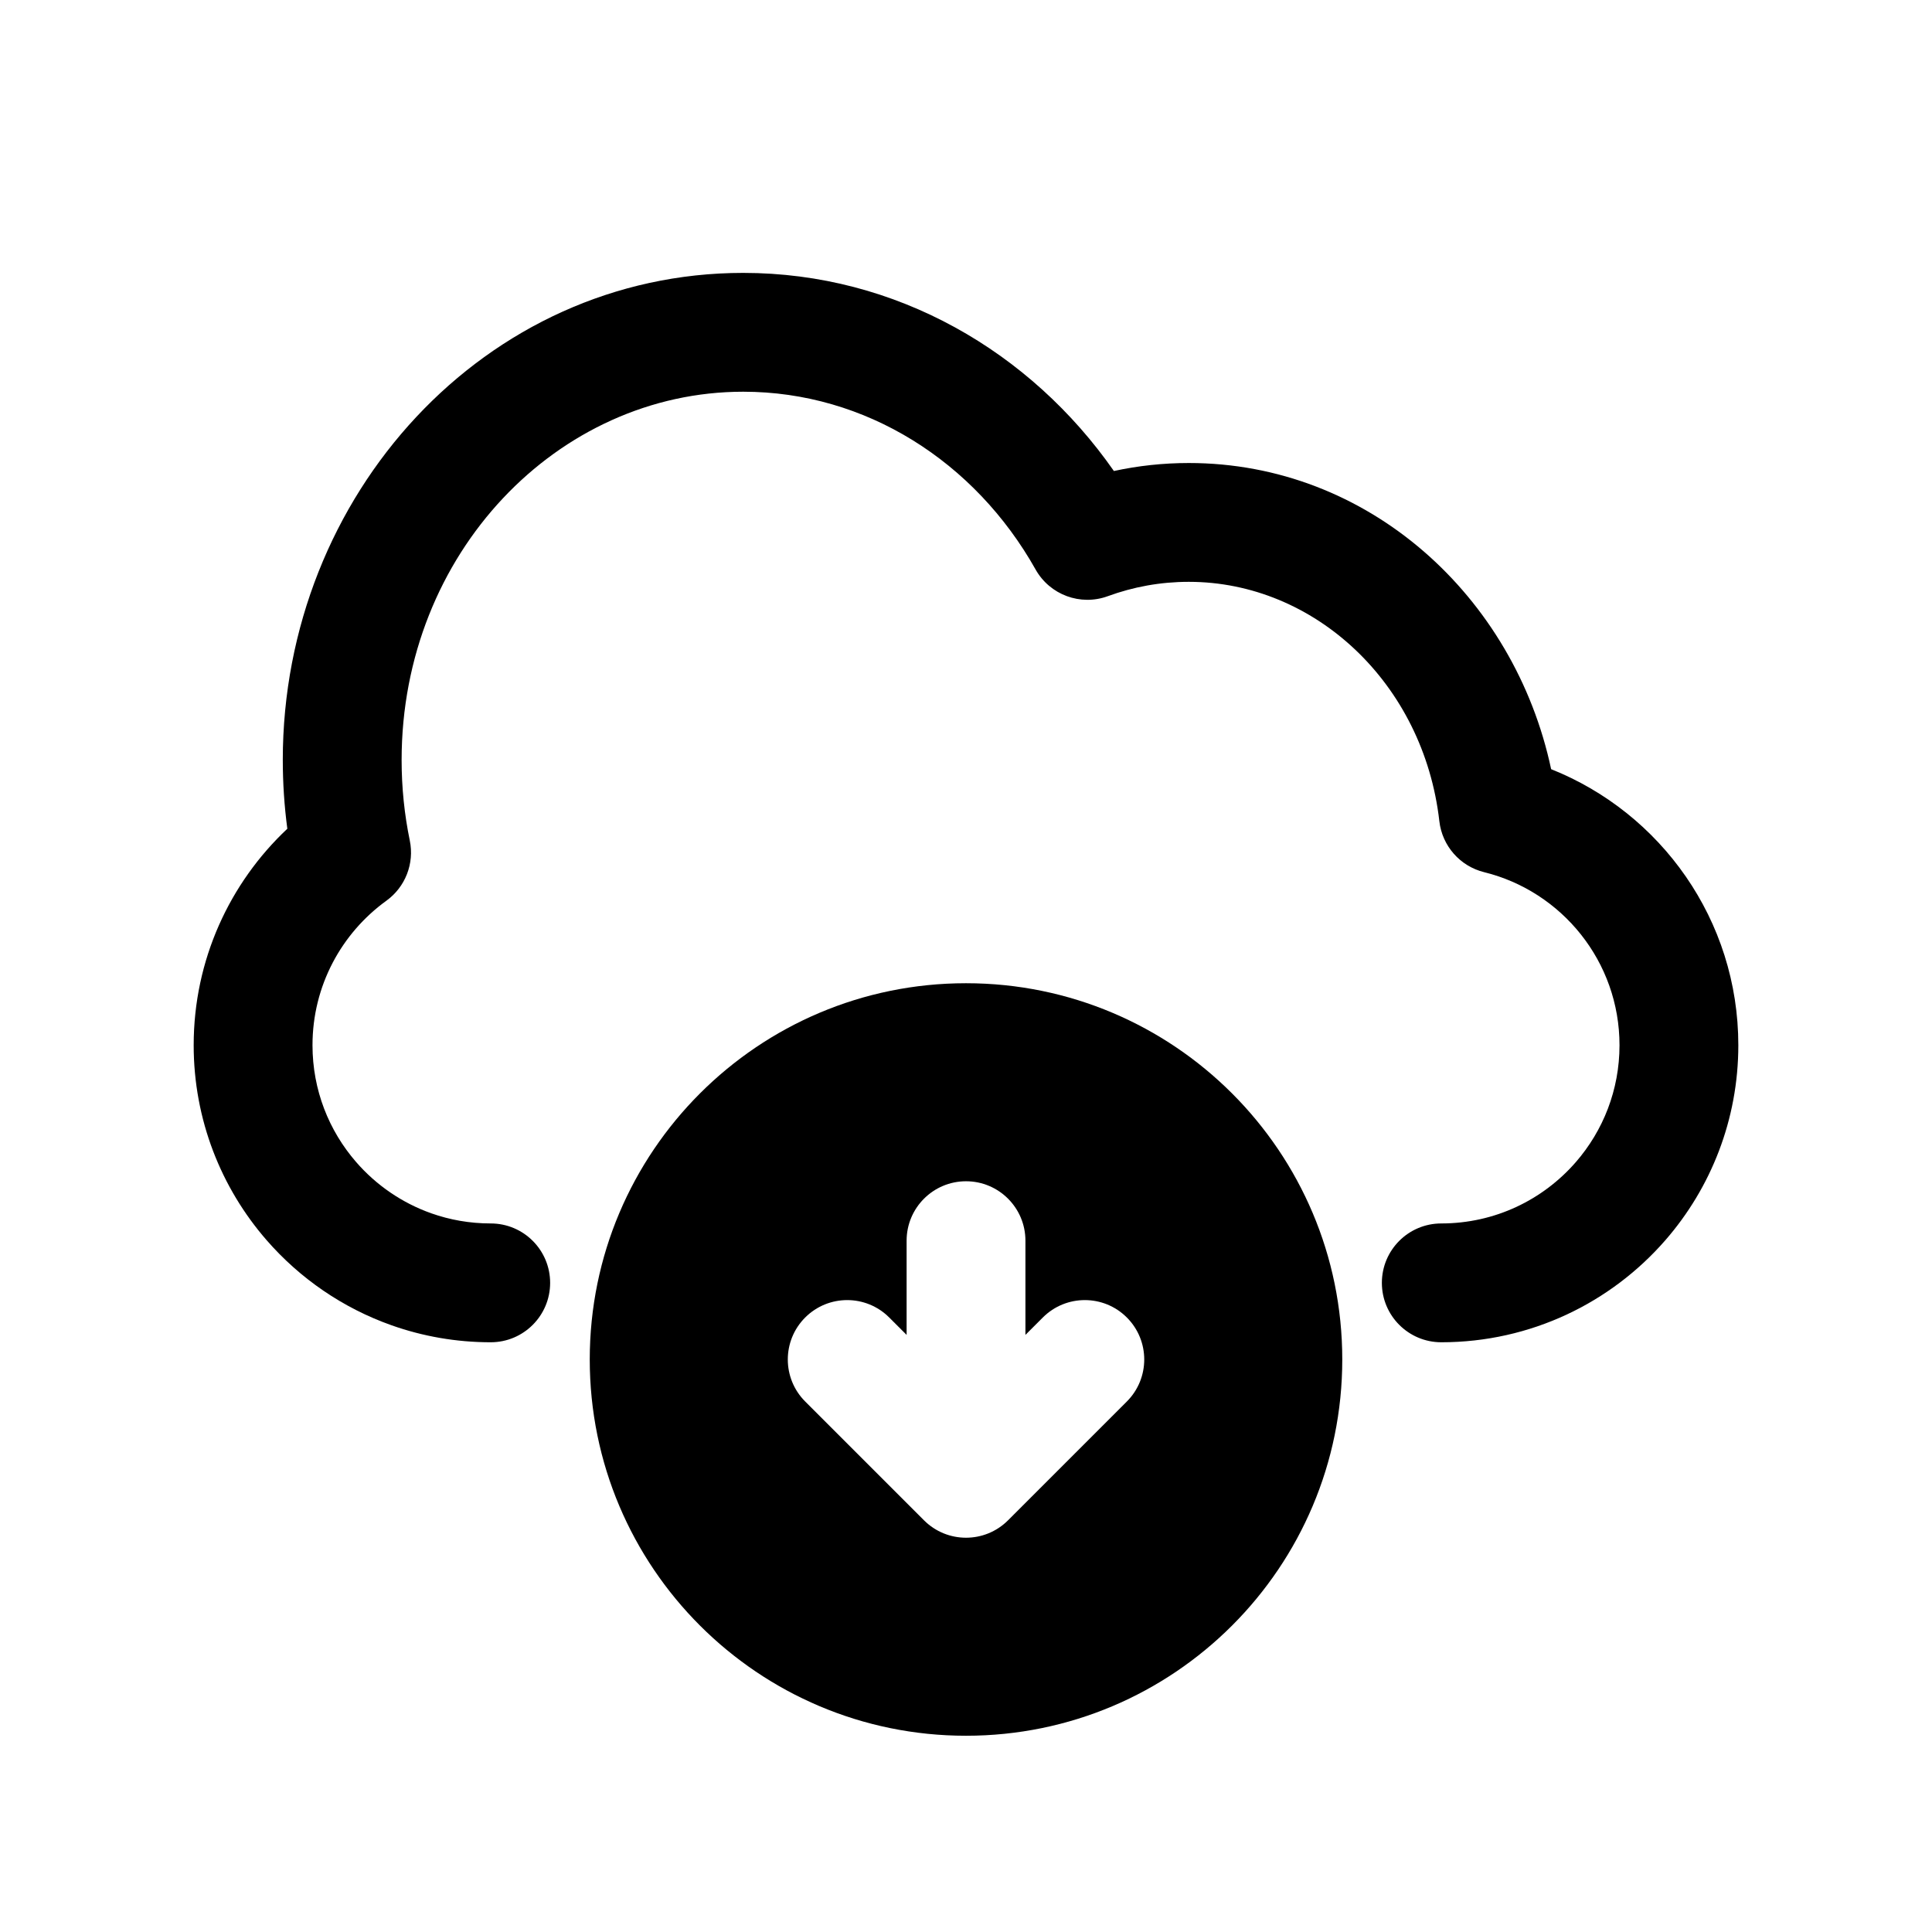
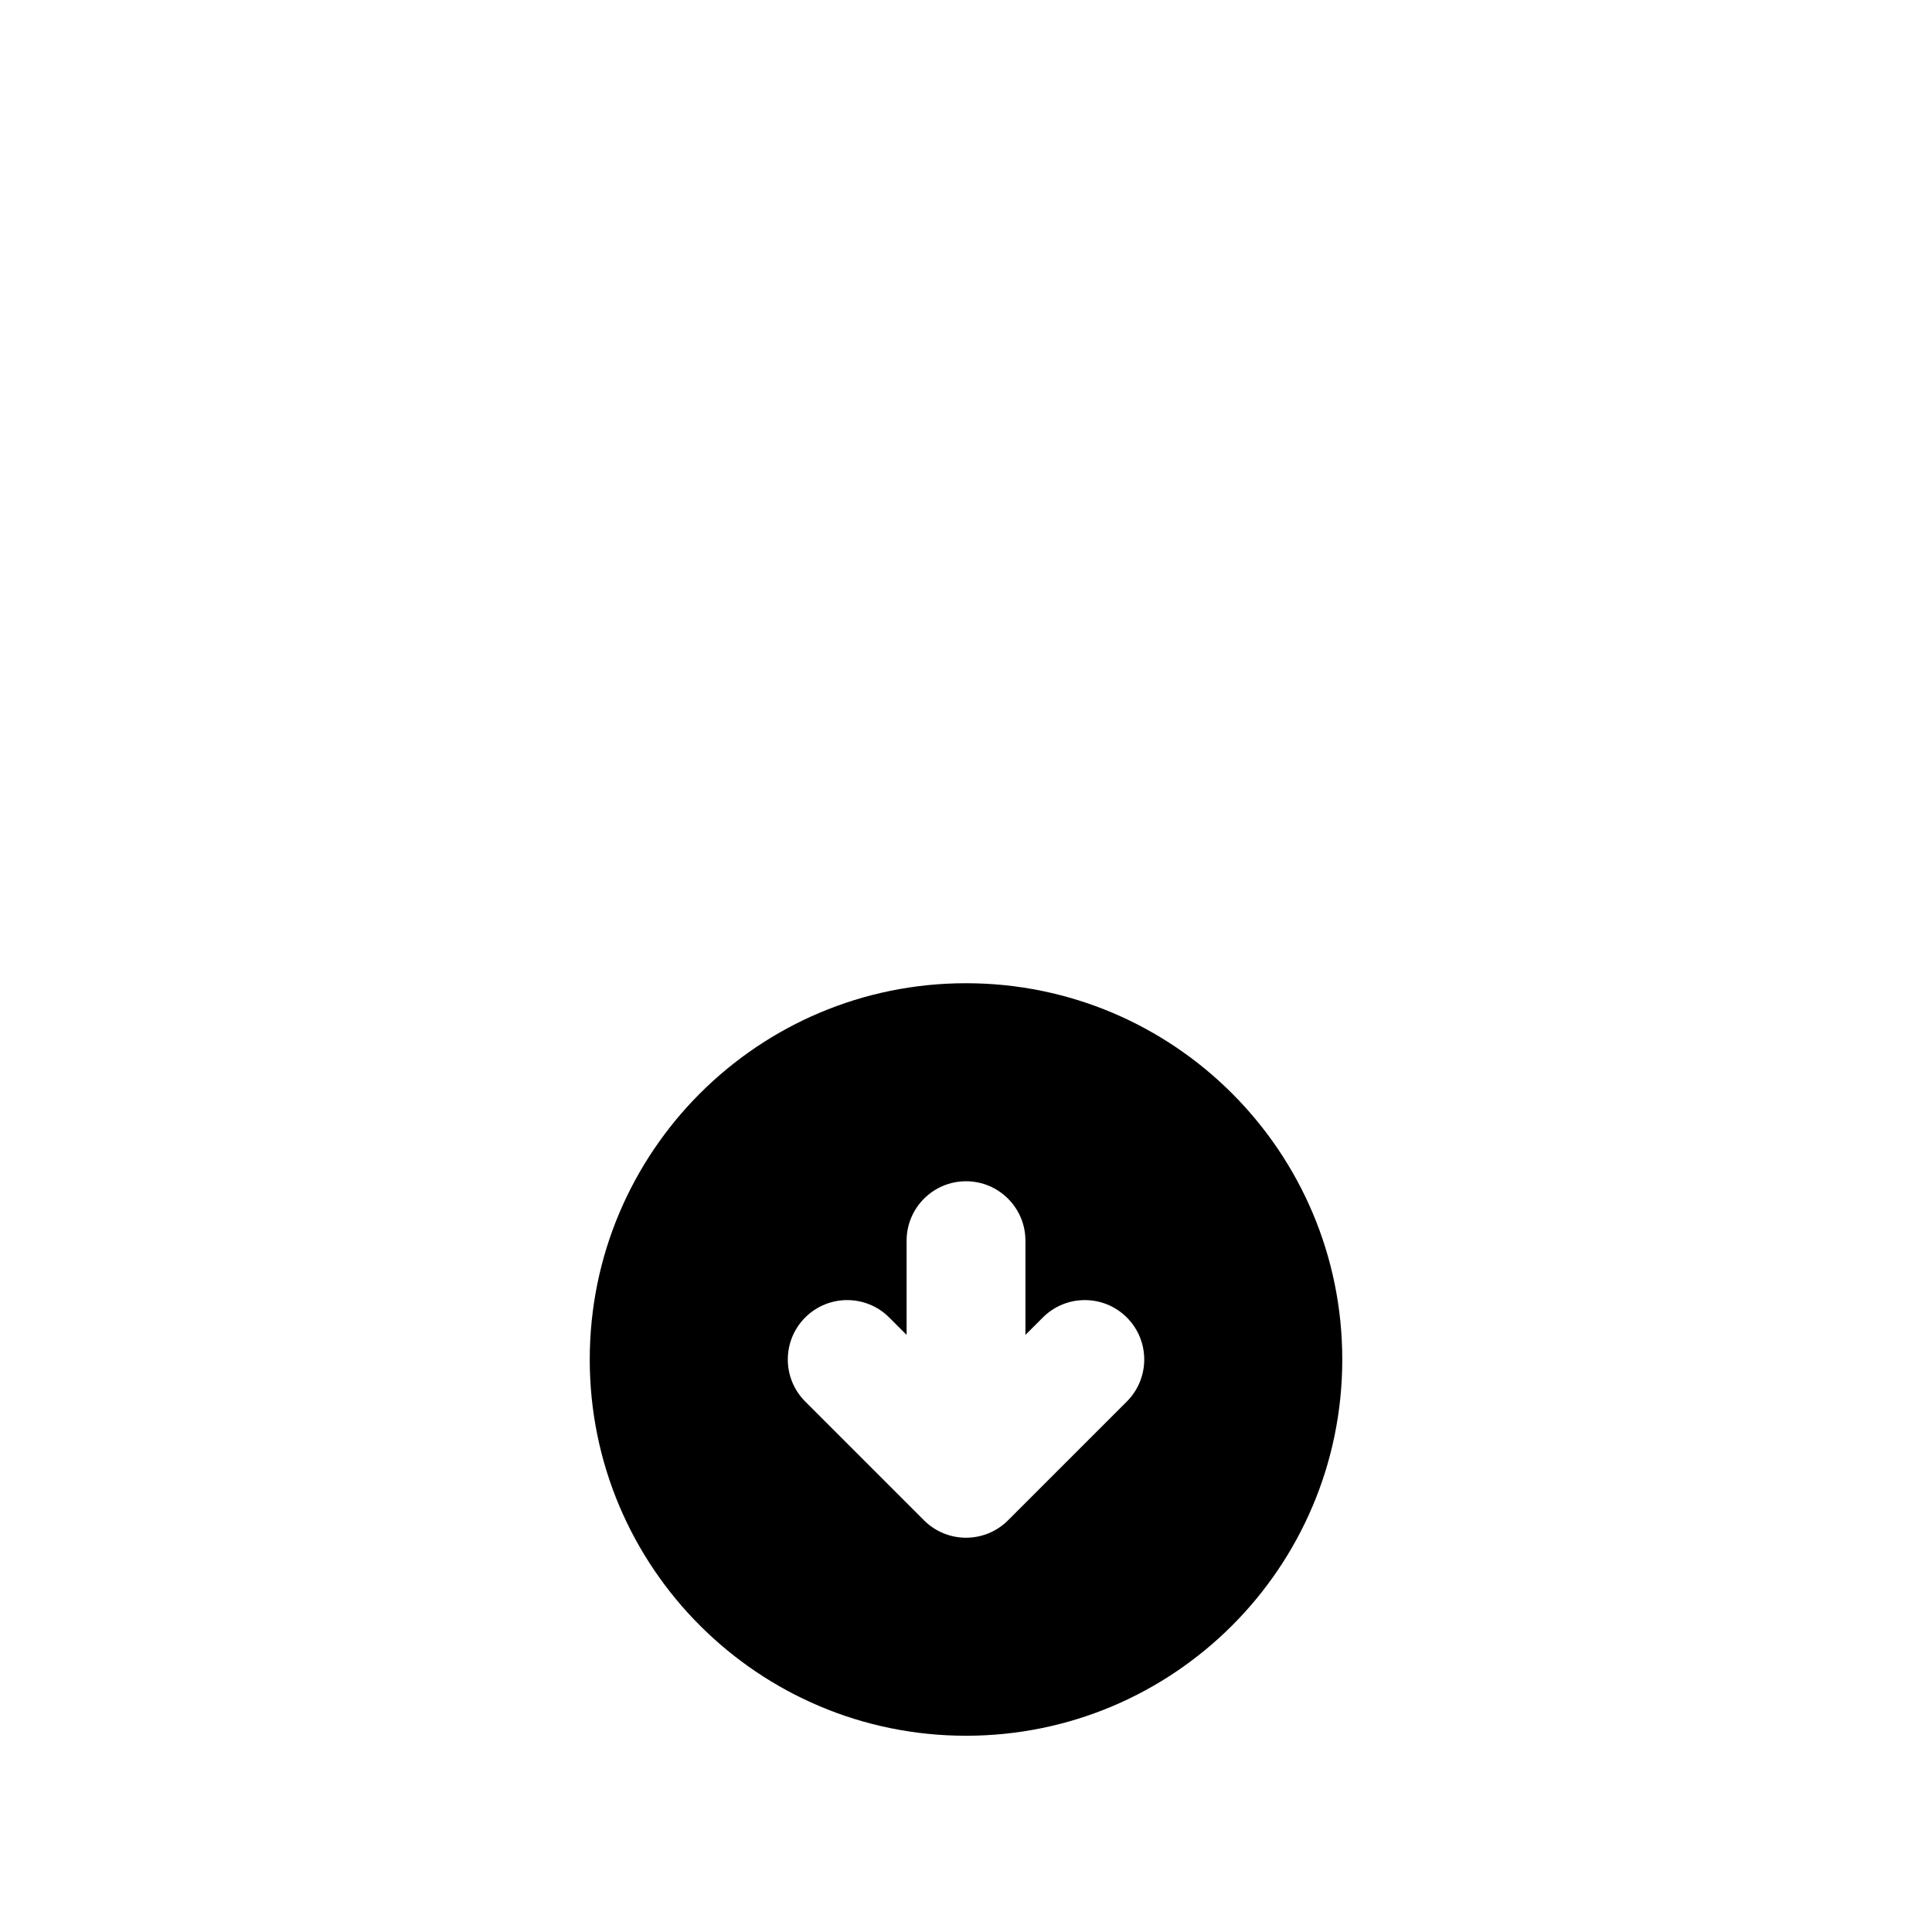
<svg xmlns="http://www.w3.org/2000/svg" fill="#000000" width="800px" height="800px" version="1.1" viewBox="144 144 512 512">
  <g fill-rule="evenodd">
-     <path d="m218.94 345.42c0-70.328 53.688-129.1 122.02-129.1 40.586 0 76.18 20.902 98.23 52.5 6.418-1.387 13.059-2.117 19.852-2.117 47.629 0 86.289 35.332 96.023 81.133 29.059 11.578 49.609 39.953 49.609 73.16 0 19.738-7.289 37.82-19.297 51.629-14.41 16.574-35.699 27.09-59.426 27.09-8.691 0-15.742-7.051-15.742-15.746 0-8.691 7.051-15.742 15.742-15.742 14.23 0 26.98-6.273 35.664-16.262 7.215-8.301 11.57-19.109 11.57-30.969 0-22.152-15.266-40.777-35.871-45.859-6.387-1.578-11.125-6.965-11.871-13.504-4.172-36.566-33.055-63.441-66.402-63.441-7.523 0-14.727 1.336-21.453 3.801-7.25 2.66-15.359-0.336-19.145-7.066-16.074-28.59-45.004-47.117-77.484-47.117-49.055 0-90.527 42.73-90.527 97.613 0 7.344 0.75 14.477 2.164 21.324 1.254 6.07-1.168 12.312-6.191 15.945-11.898 8.605-19.59 22.555-19.59 38.305 0 11.859 4.356 22.668 11.574 30.969 5.316 6.117 12.164 10.836 19.914 13.578 4.902 1.734 10.195 2.684 15.746 2.684 8.695 0 15.742 7.051 15.742 15.742 0 8.695-7.047 15.746-15.742 15.746-9.172 0-18.012-1.574-26.238-4.484-12.977-4.586-24.367-12.461-33.184-22.605-12.012-13.809-19.301-31.891-19.301-51.629 0-22.633 9.562-43.031 24.82-57.371-0.793-5.957-1.203-12.031-1.203-18.203z" />
    <path d="m300.29 504.28c0-55.07 44.645-99.715 99.715-99.715s99.711 44.645 99.711 99.715c0 55.07-44.641 99.711-99.711 99.711s-99.715-44.641-99.715-99.711zm115.46-31.488c0-8.695-7.047-15.746-15.742-15.746s-15.746 7.051-15.746 15.746v24.969l-4.613-4.613c-6.148-6.148-16.113-6.148-22.262 0-6.148 6.148-6.148 16.117 0 22.266l31.488 31.488c6.148 6.148 16.113 6.148 22.262 0l31.488-31.488c6.148-6.148 6.148-16.117 0-22.266-6.148-6.148-16.113-6.148-22.262 0l-4.613 4.613z" />
  </g>
</svg>